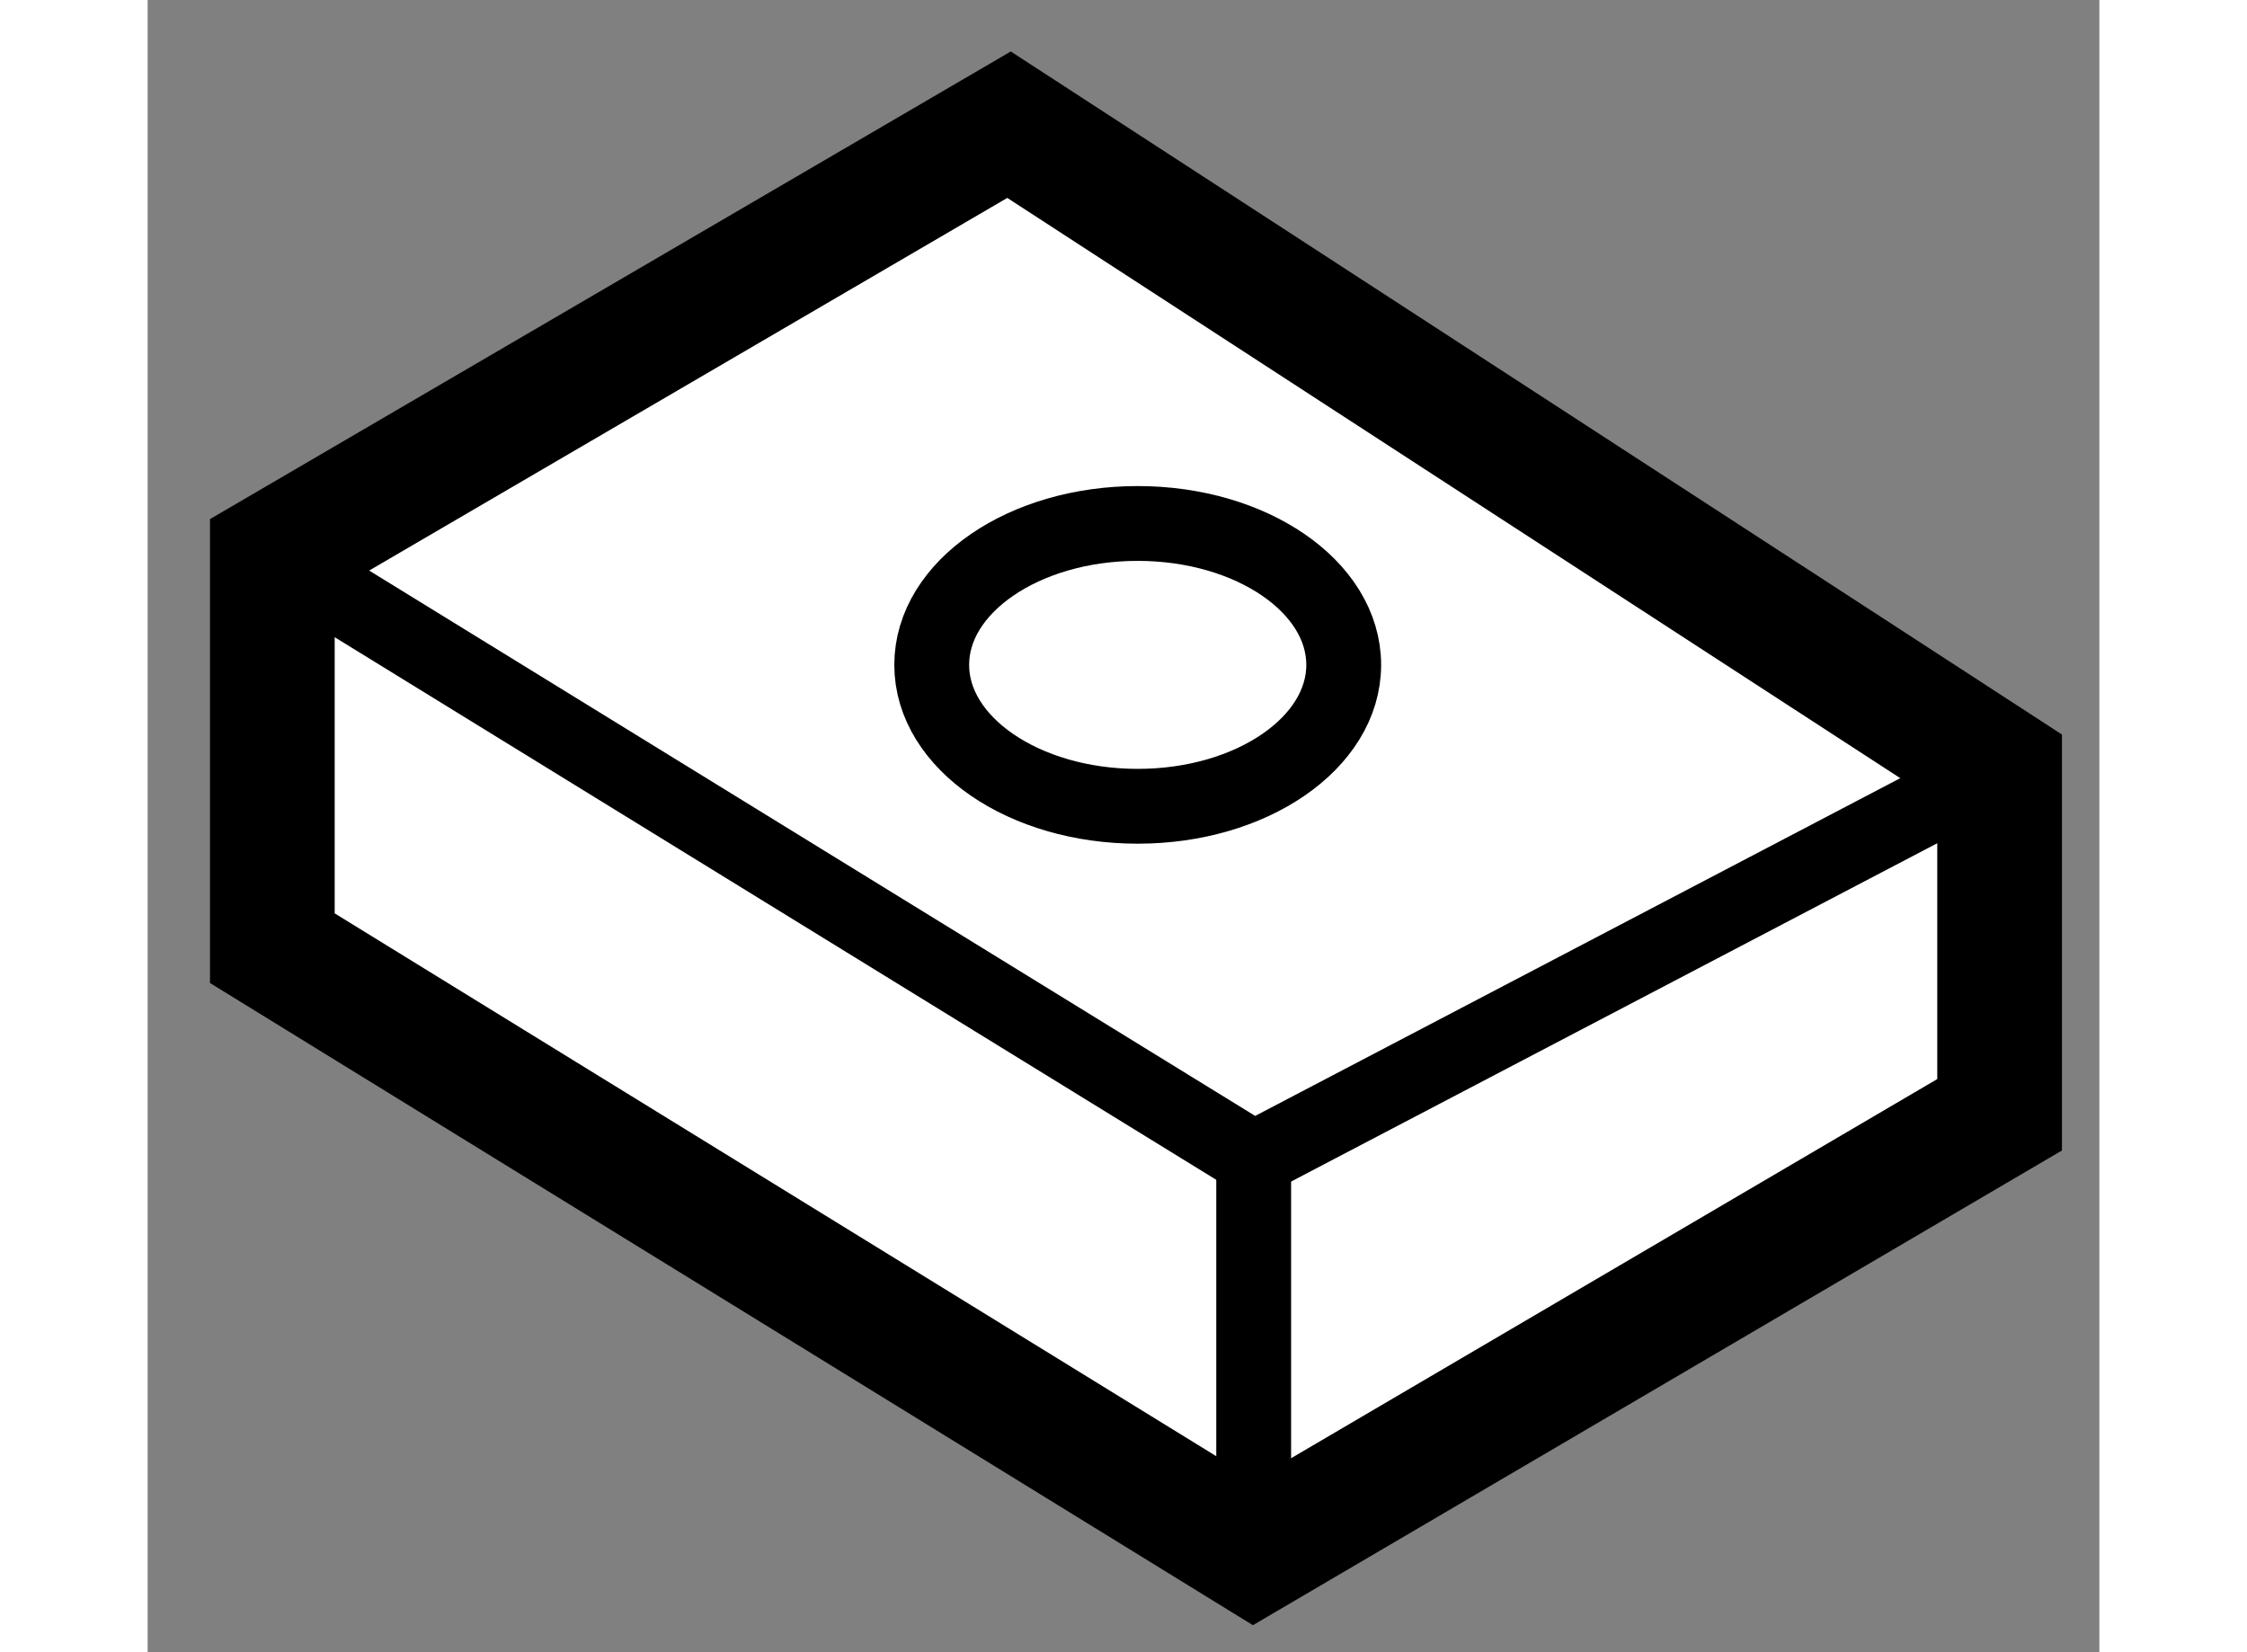
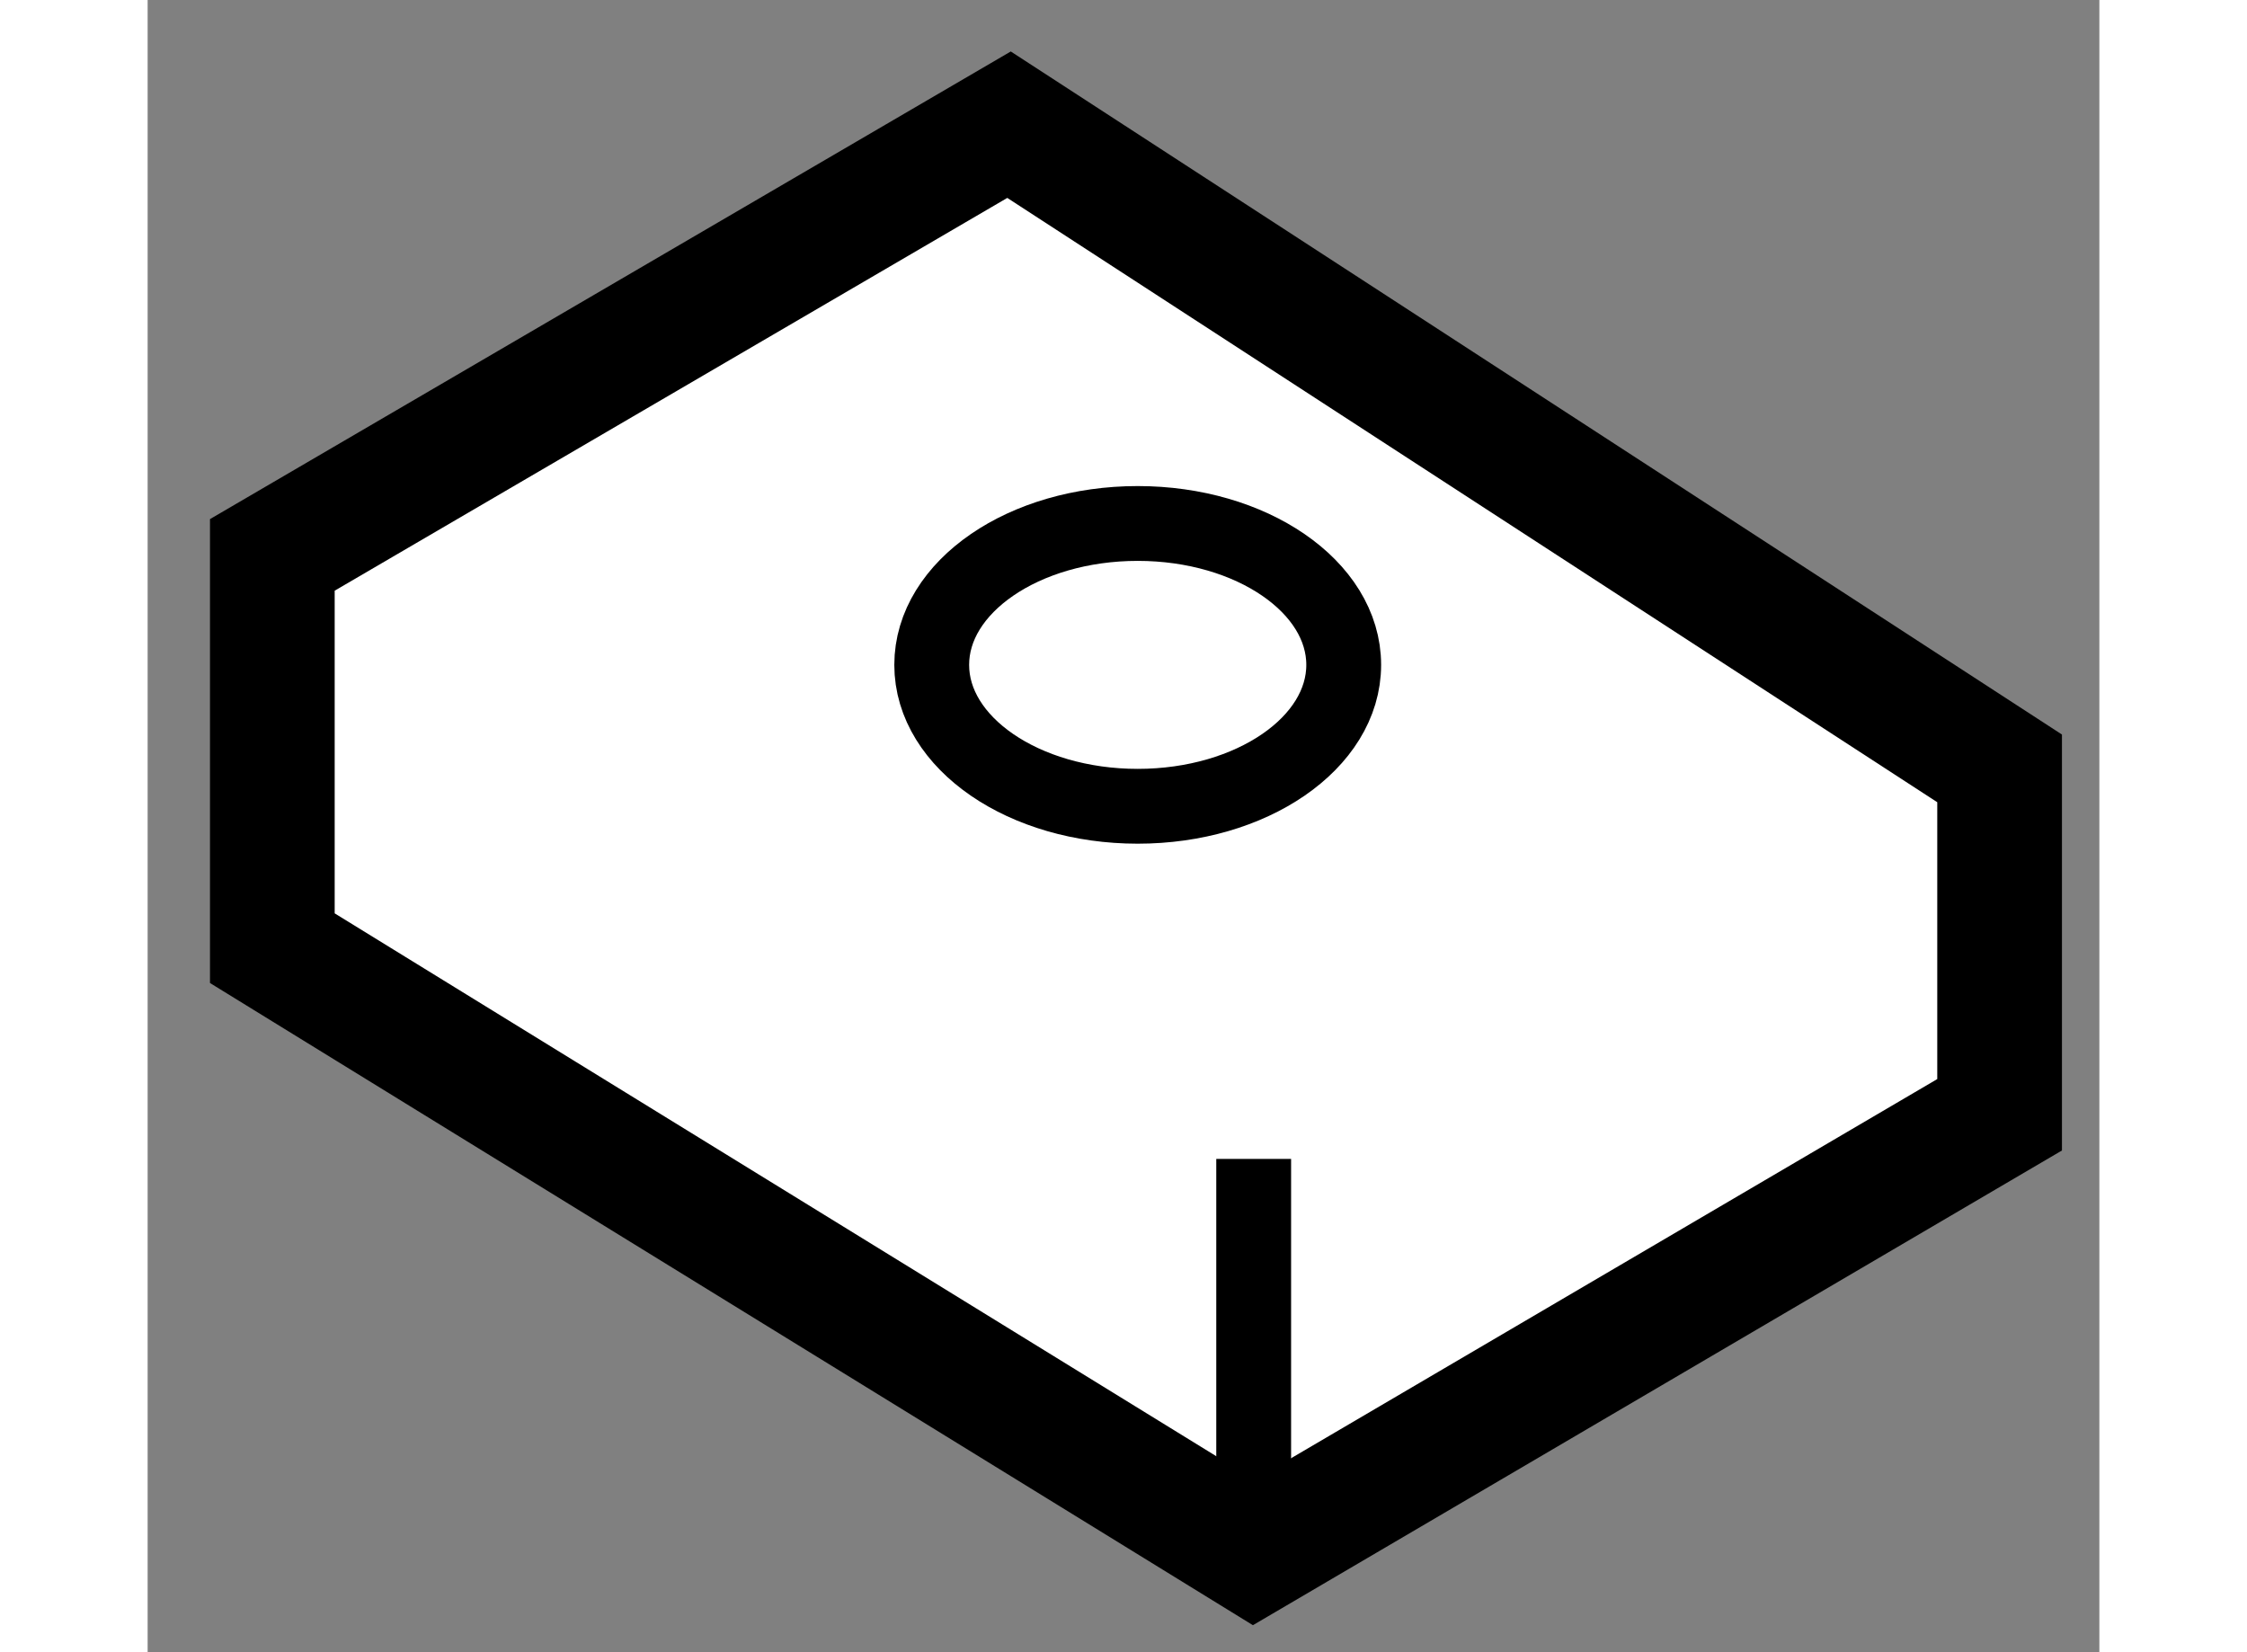
<svg xmlns="http://www.w3.org/2000/svg" version="1.1" x="0px" y="0px" width="244.8px" height="180px" viewBox="76.909 69.891 7.826 6.625" enable-background="new 0 0 244.8 180" xml:space="preserve">
  <rect x="76.909" y="69.891" width="7.826" height="6.625" fill="#808080" stroke="none" />
  <g>
    <polygon fill="#FFFFFF" stroke="#000000" stroke-width="0.5" points="77.409,73.693 77.409,72.116 80.363,70.391 84.335,72.972       84.335,74.361 81.344,76.116    " />
-     <polyline fill="none" stroke="#000000" stroke-width="0.3" points="77.409,72.116 81.344,74.538 84.335,72.972    " />
    <line fill="none" stroke="#000000" stroke-width="0.3" x1="81.344" y1="74.538" x2="81.344" y2="76.116" />
    <ellipse fill="none" stroke="#000000" stroke-width="0.3" cx="80.879" cy="72.557" rx="0.826" ry="0.567" />
  </g>
</svg>